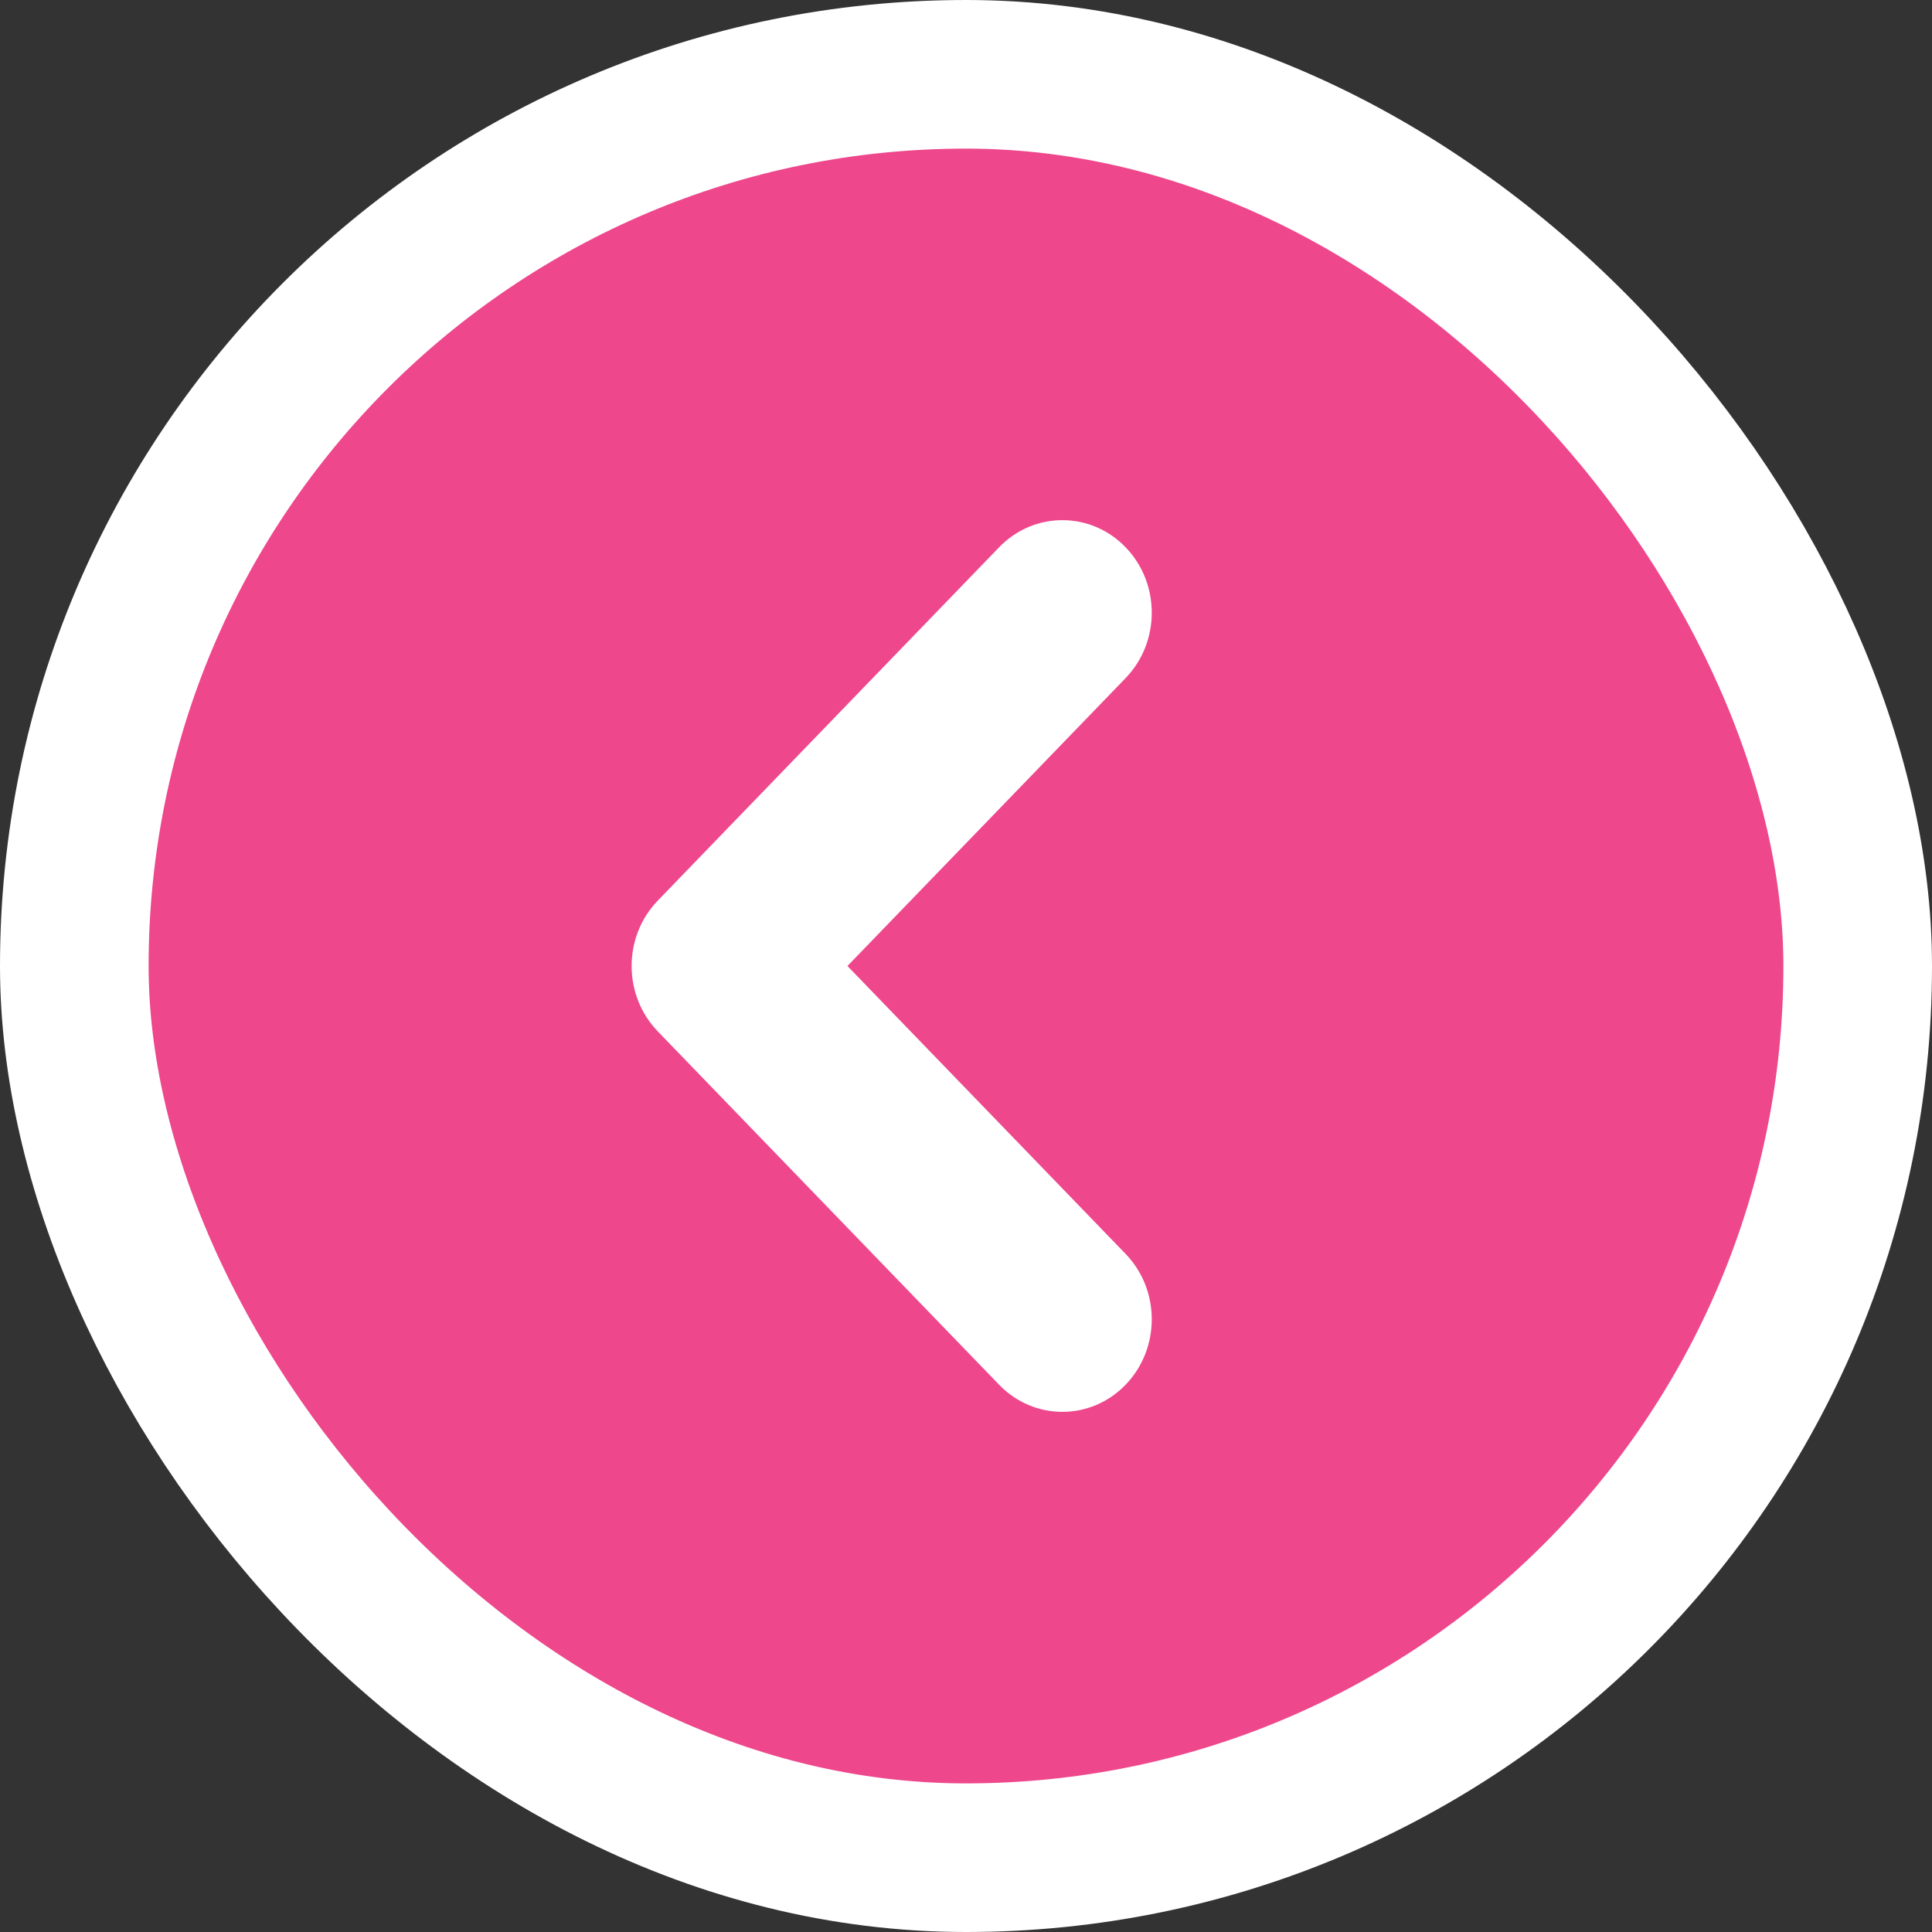
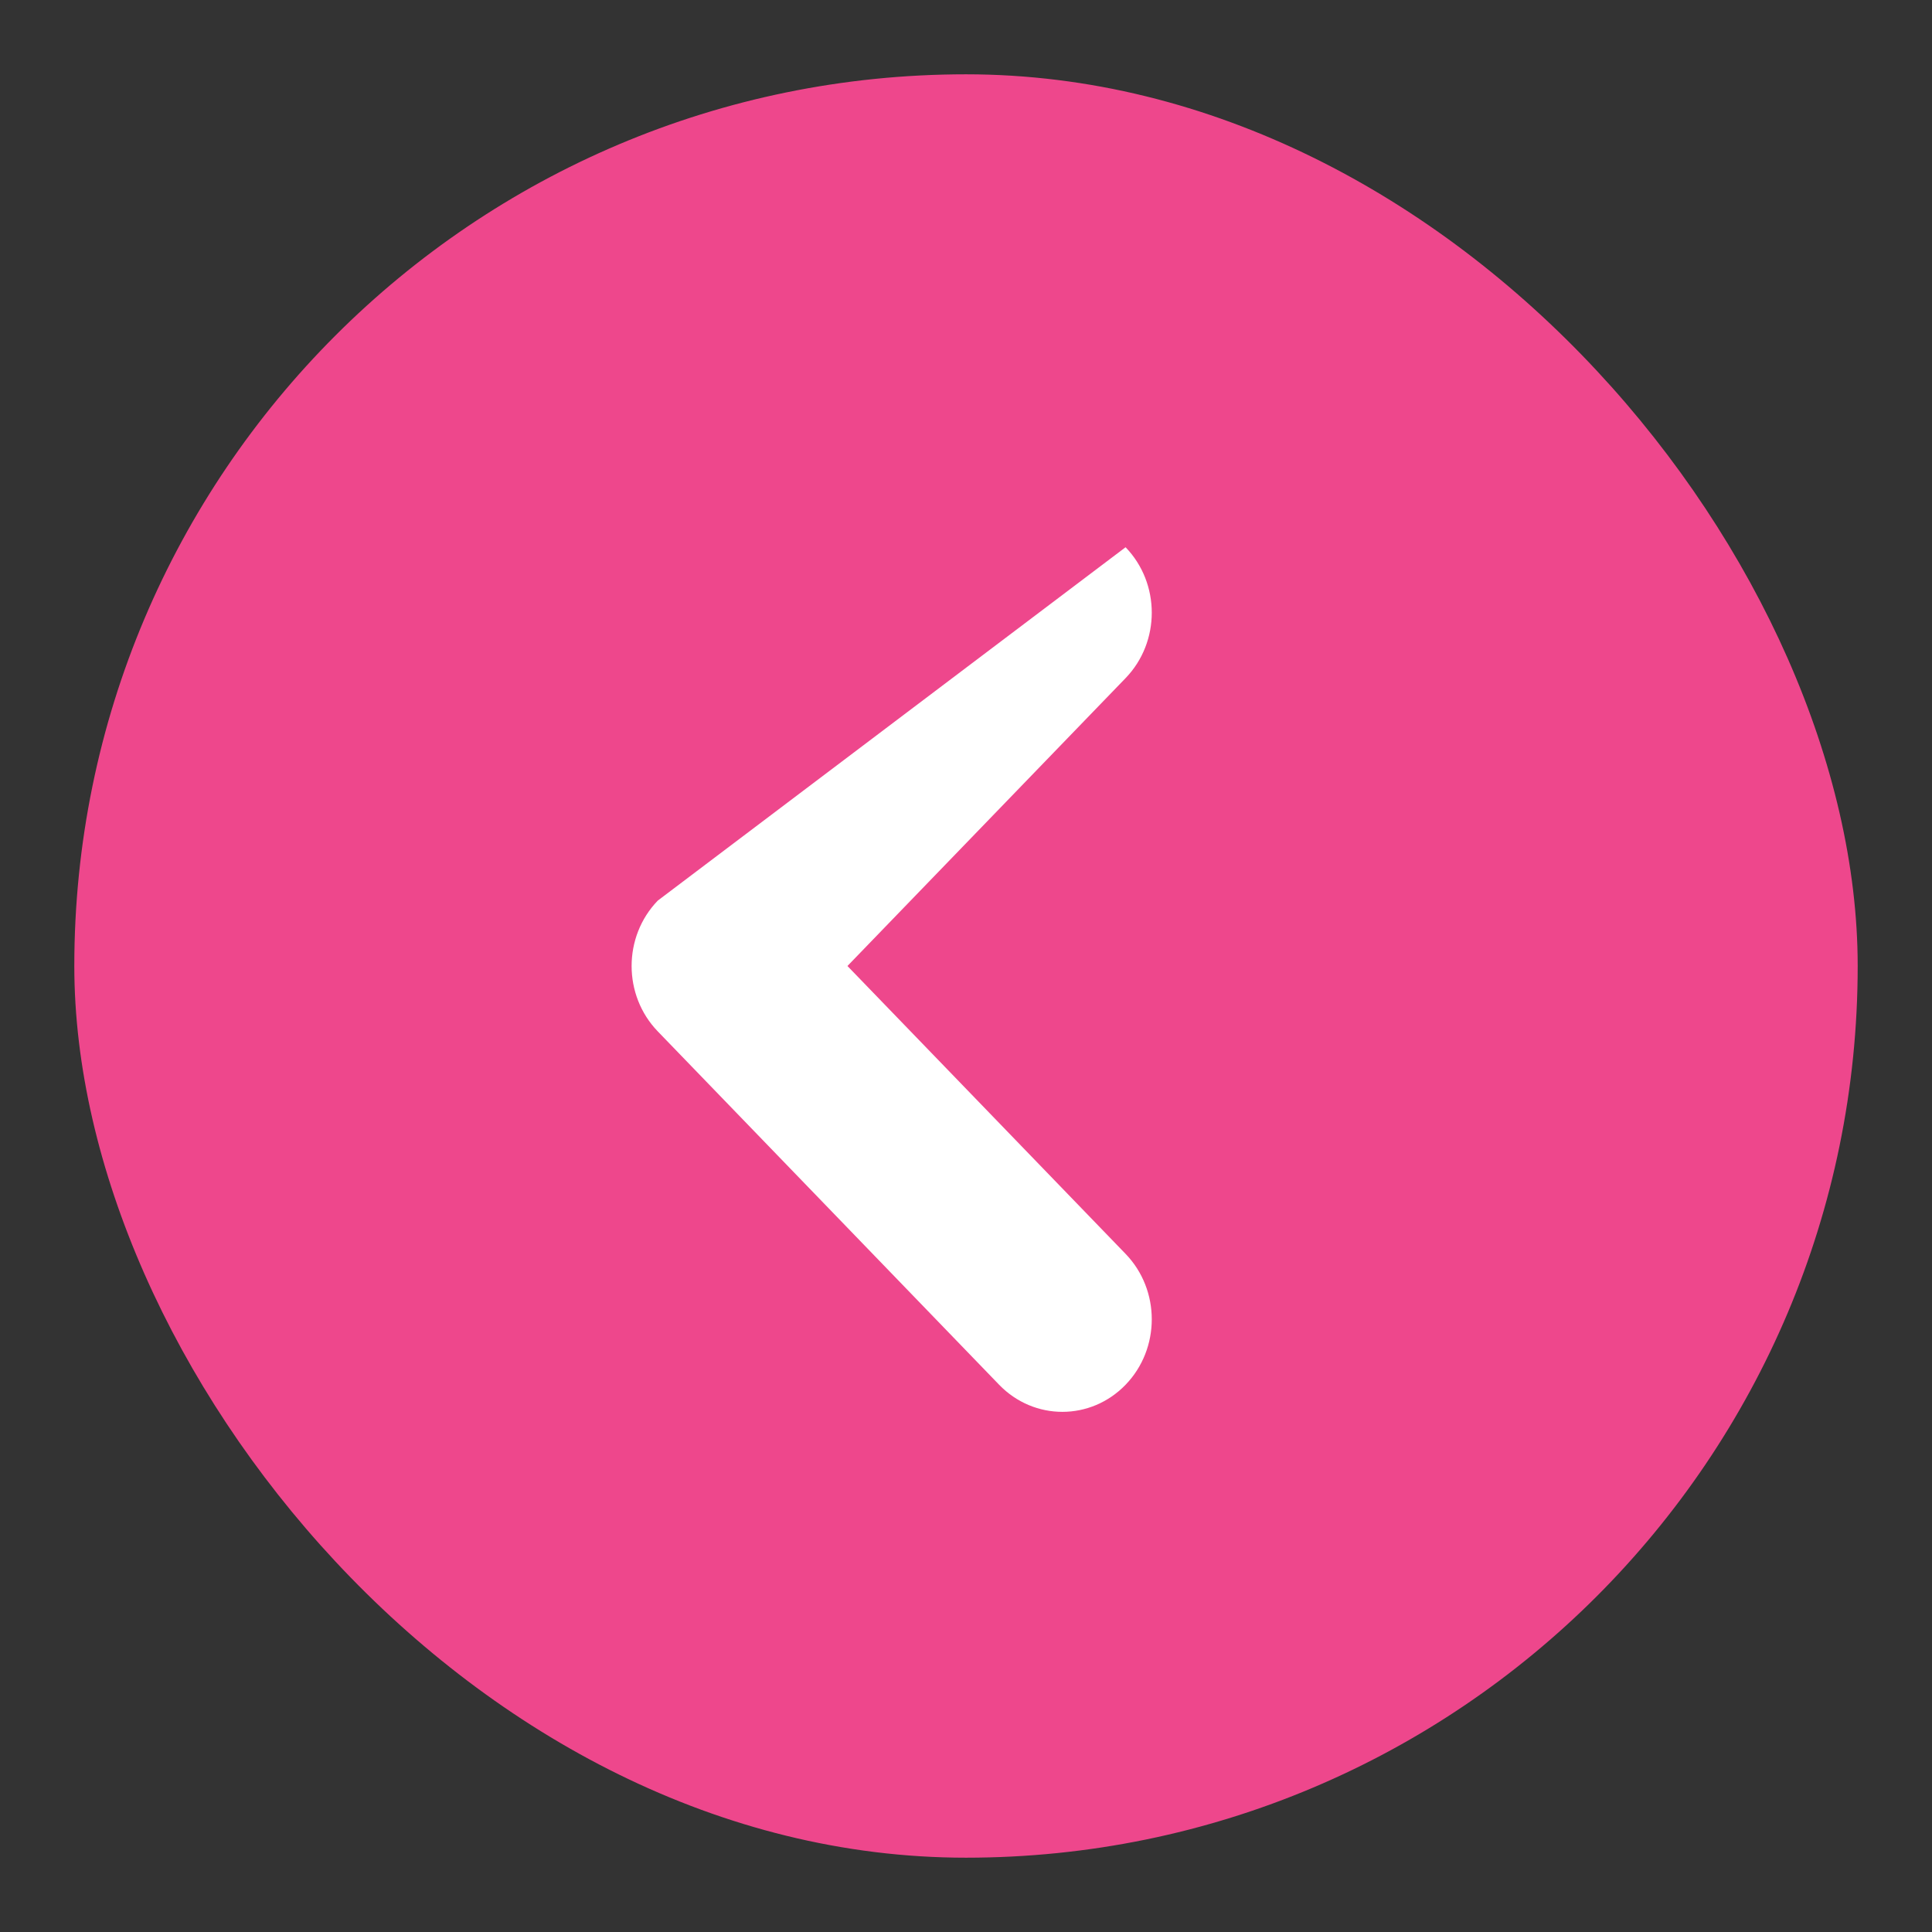
<svg xmlns="http://www.w3.org/2000/svg" width="52" height="52" viewBox="0 0 52 52" fill="none">
  <rect x="0" y="0" width="52" height="52" fill="#333333" stroke="none" />
  <rect x="2" y="2" width="48" height="48" rx="24" fill="#EE478C" />
-   <rect x="2" y="2" width="48" height="48" rx="24" stroke="white" stroke-width="4" />
-   <path fill-rule="evenodd" clip-rule="evenodd" d="M28.594 14.996C28.963 14.996 29.333 15.142 29.615 15.434C30.178 16.017 30.178 16.963 29.615 17.547L21.448 26L29.615 34.453C30.178 35.036 30.178 35.983 29.615 36.566C29.428 36.759 29.203 36.888 28.965 36.954C29.203 36.888 29.428 36.759 29.615 36.566C30.178 35.983 30.178 35.036 29.615 34.453L21.448 26L29.615 17.547C30.178 16.963 30.178 16.017 29.615 15.434C29.333 15.142 28.963 14.996 28.594 14.996ZM30.295 33.748L22.809 26L30.295 18.252C31.235 17.279 31.235 15.702 30.295 14.729C29.356 13.757 27.832 13.757 26.892 14.729L17.705 24.239C16.765 25.212 16.765 26.788 17.705 27.761L26.892 37.271C27.832 38.243 29.356 38.243 30.295 37.271C31.235 36.298 31.235 34.721 30.295 33.748Z" fill="white" />
+   <path fill-rule="evenodd" clip-rule="evenodd" d="M28.594 14.996C28.963 14.996 29.333 15.142 29.615 15.434C30.178 16.017 30.178 16.963 29.615 17.547L21.448 26L29.615 34.453C30.178 35.036 30.178 35.983 29.615 36.566C29.428 36.759 29.203 36.888 28.965 36.954C29.203 36.888 29.428 36.759 29.615 36.566C30.178 35.983 30.178 35.036 29.615 34.453L21.448 26L29.615 17.547C30.178 16.963 30.178 16.017 29.615 15.434C29.333 15.142 28.963 14.996 28.594 14.996ZM30.295 33.748L22.809 26L30.295 18.252C31.235 17.279 31.235 15.702 30.295 14.729L17.705 24.239C16.765 25.212 16.765 26.788 17.705 27.761L26.892 37.271C27.832 38.243 29.356 38.243 30.295 37.271C31.235 36.298 31.235 34.721 30.295 33.748Z" fill="white" />
</svg>